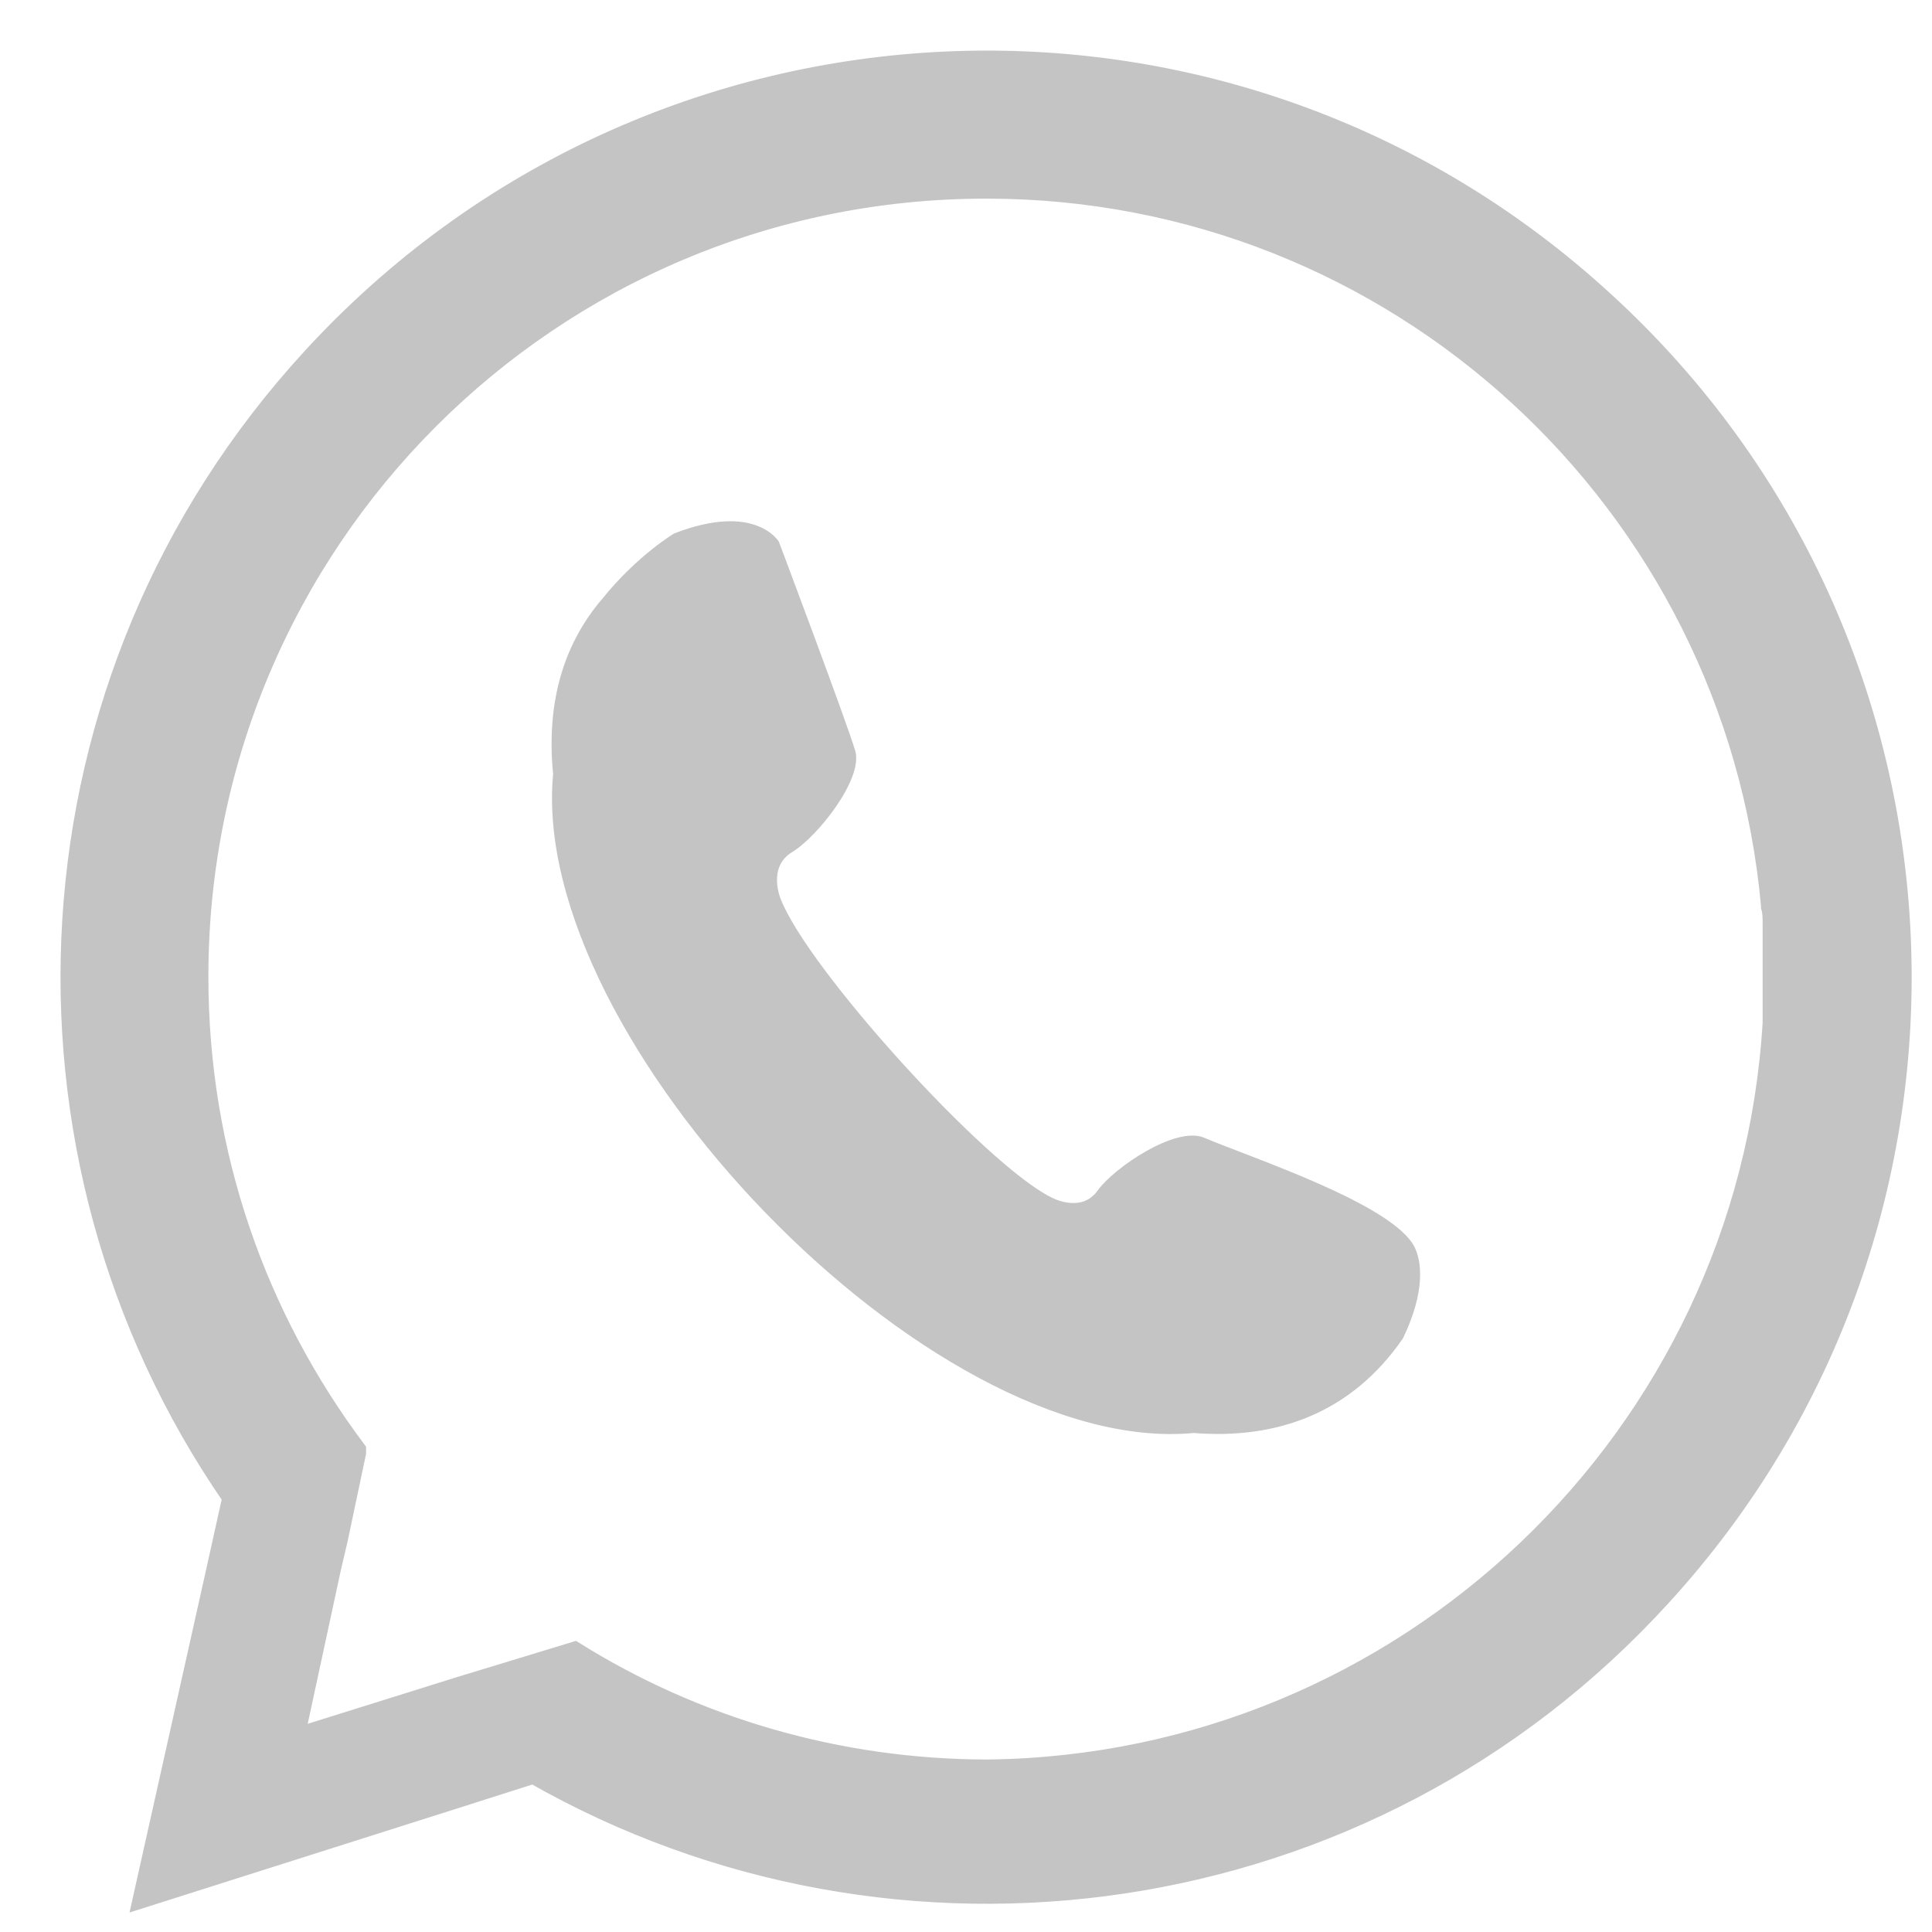
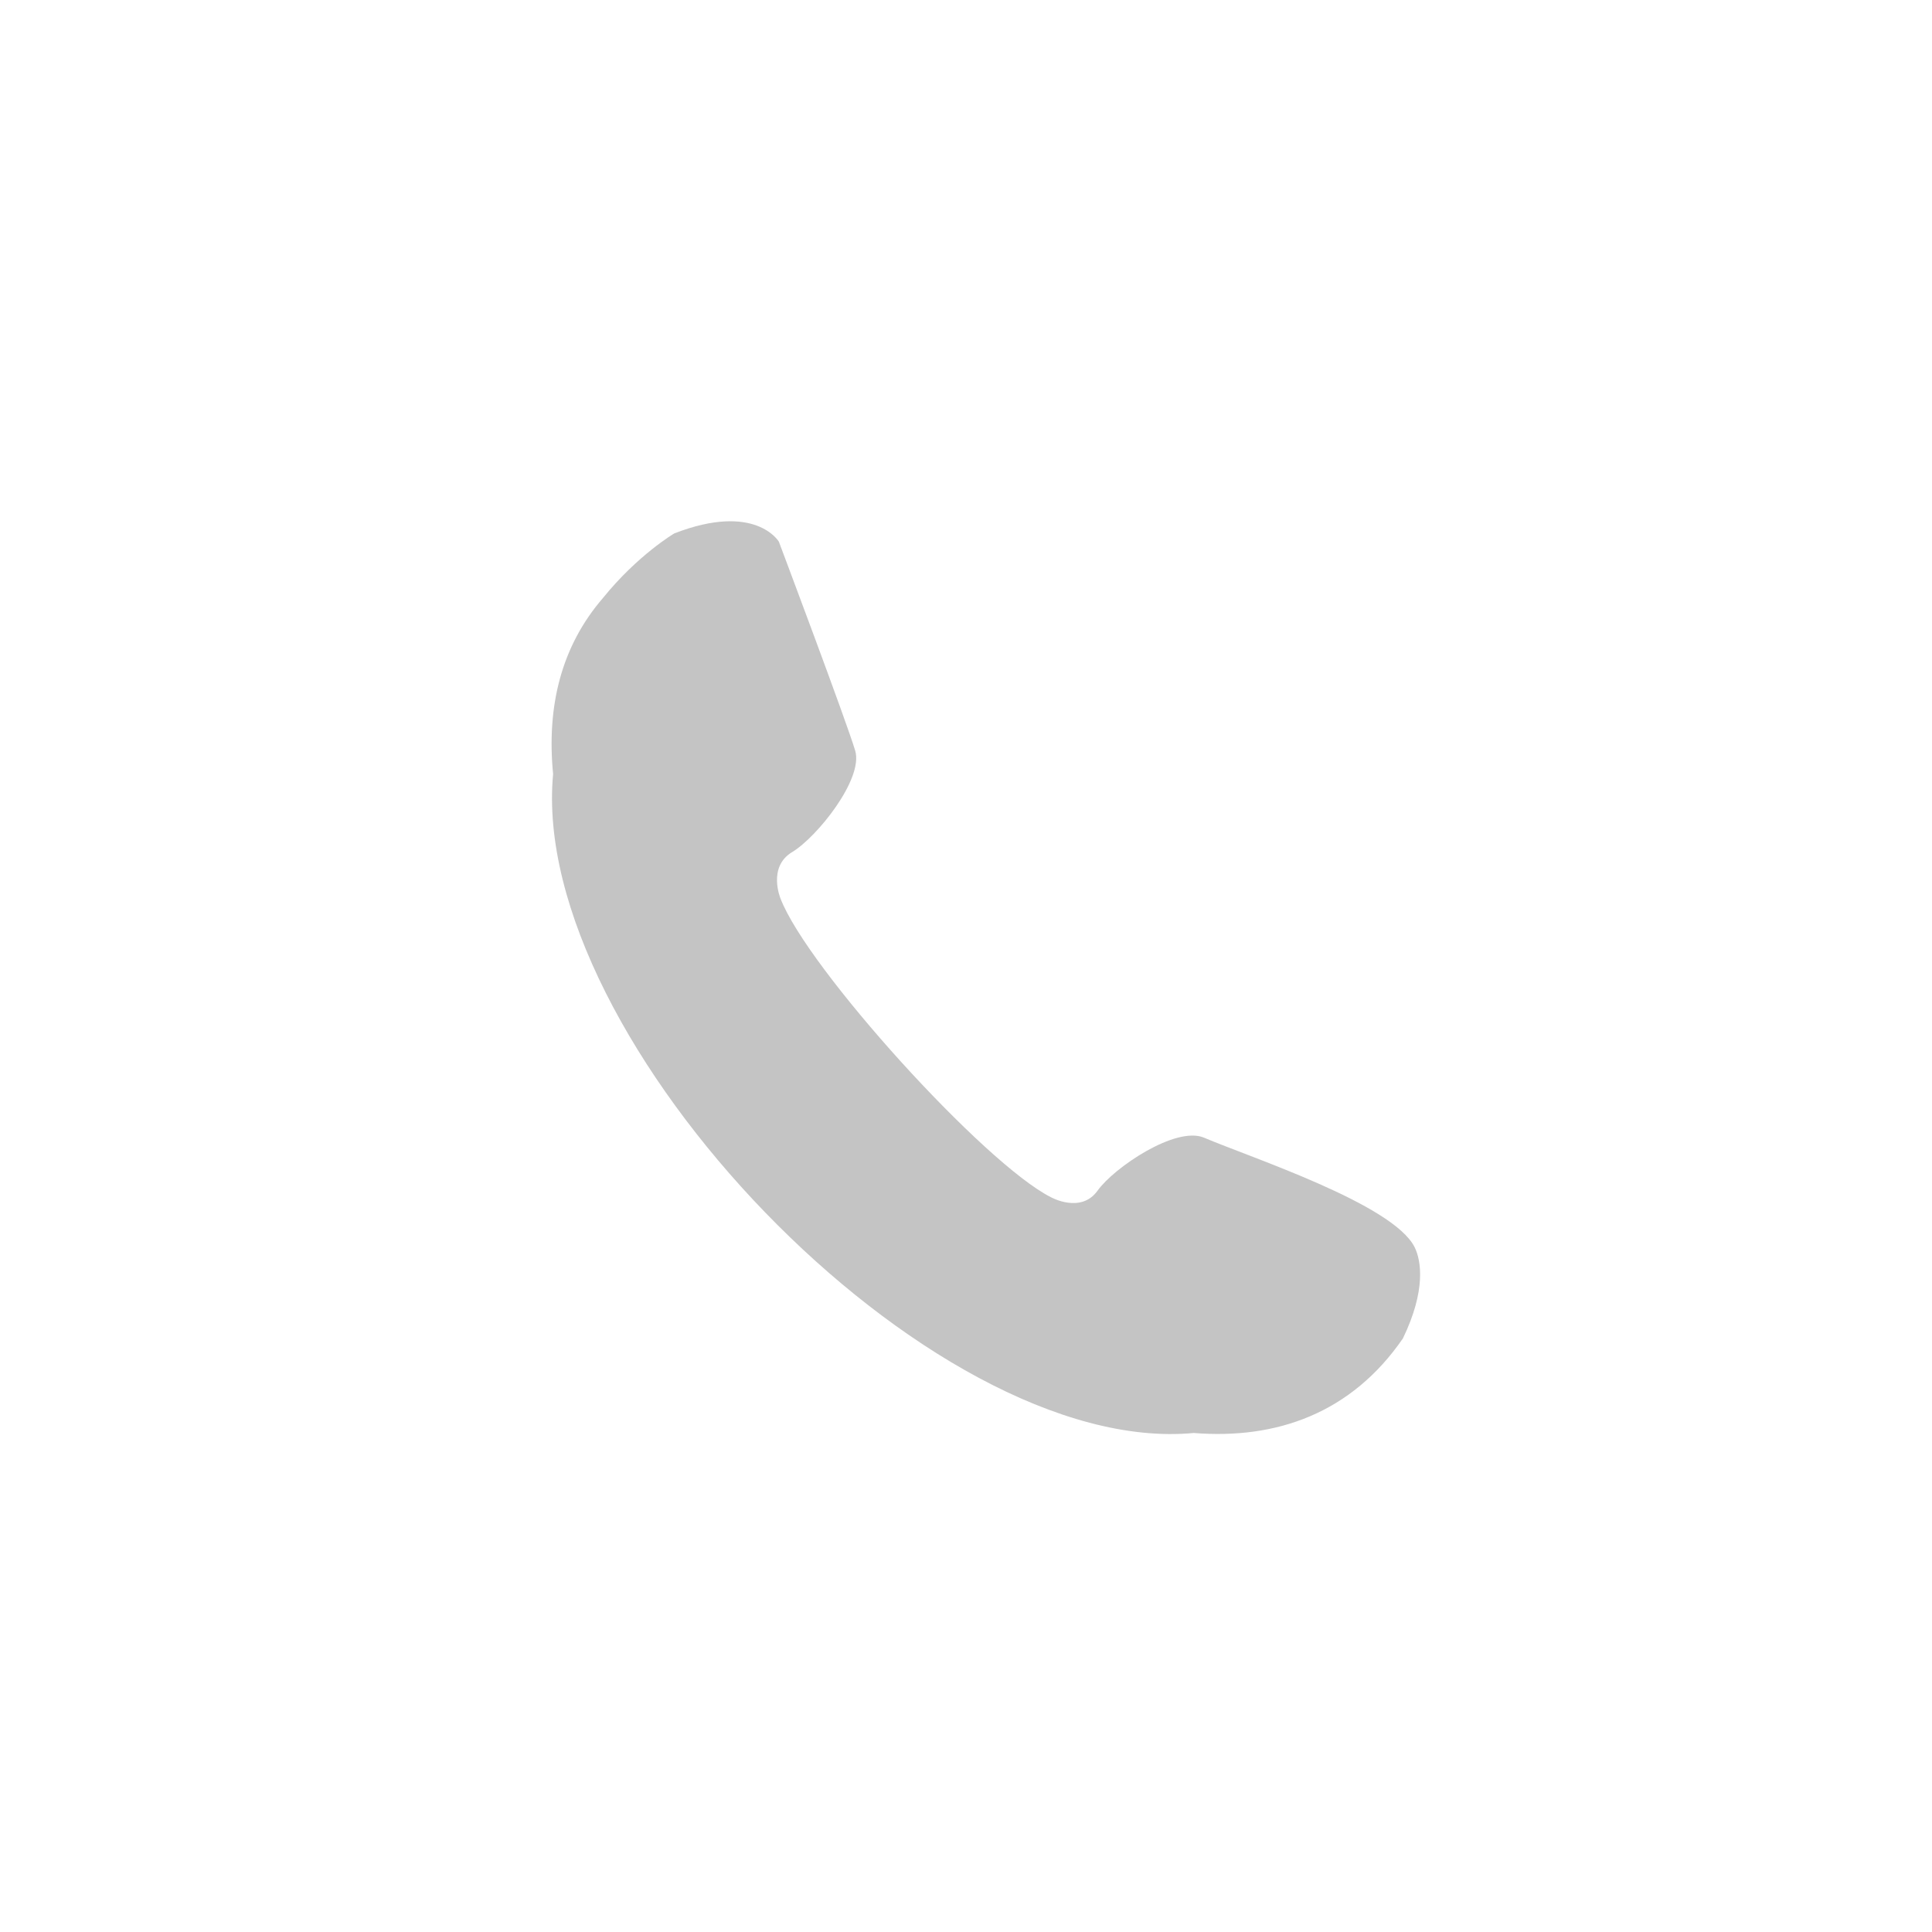
<svg xmlns="http://www.w3.org/2000/svg" width="21" height="21" viewBox="0 0 21 21" fill="none">
-   <path fill-rule="evenodd" clip-rule="evenodd" d="M17.451 3.272C21.51 6.988 21.781 13.303 18.064 17.362C14.871 20.863 9.747 21.548 5.796 19.293L5.002 19.546L1.538 20.646L2.332 17.092L2.512 16.28C-0.068 12.545 0.167 7.385 3.378 3.885C7.095 -0.174 13.391 -0.463 17.451 3.272ZM19.255 11.12C19.255 11.102 19.255 11.084 19.255 11.066C19.255 11.048 19.255 11.012 19.255 10.994C19.255 10.94 19.255 10.903 19.255 10.849C19.255 10.831 19.255 10.795 19.255 10.777C19.255 10.741 19.255 10.687 19.255 10.651V10.633C19.255 10.615 19.255 10.579 19.255 10.561C19.255 10.525 19.255 10.489 19.255 10.452C19.255 10.416 19.255 10.38 19.255 10.326C19.255 10.29 19.255 10.272 19.255 10.236C19.255 10.182 19.255 10.128 19.255 10.092C19.255 10.074 19.255 10.056 19.255 10.037C19.255 9.983 19.255 9.911 19.237 9.857V9.839C18.84 5.473 15.177 2.063 10.721 2.063C5.994 2.063 2.169 5.888 2.169 10.615C2.169 12.545 2.801 14.313 3.883 15.757V15.793L3.685 16.731L3.613 17.038L3.216 18.878L5.002 18.319L5.597 18.138L6.247 17.94C7.546 18.752 9.097 19.221 10.739 19.221C15.268 19.167 18.984 15.612 19.255 11.12Z" fill="#C4C4C4" stroke="#C4C4C4" stroke-width="0.192" stroke-miterlimit="2.613" />
  <path fill-rule="evenodd" clip-rule="evenodd" d="M6.553 6.501C6.102 7.024 5.94 7.674 6.012 8.414C5.742 11.3 10.108 15.847 12.976 15.576C13.878 15.648 14.69 15.36 15.249 14.548C15.502 14.025 15.448 13.7 15.376 13.556C15.141 13.086 13.59 12.581 13.085 12.365C12.778 12.239 12.11 12.69 11.93 12.942C11.749 13.195 11.425 13.014 11.425 13.014C10.703 12.653 8.773 10.524 8.484 9.767C8.484 9.767 8.34 9.424 8.61 9.262C8.881 9.099 9.386 8.468 9.296 8.161C9.206 7.854 8.466 5.888 8.466 5.888C8.466 5.888 8.213 5.455 7.329 5.798C7.329 5.798 6.932 6.032 6.553 6.501Z" fill="#C4C4C4" />
</svg>